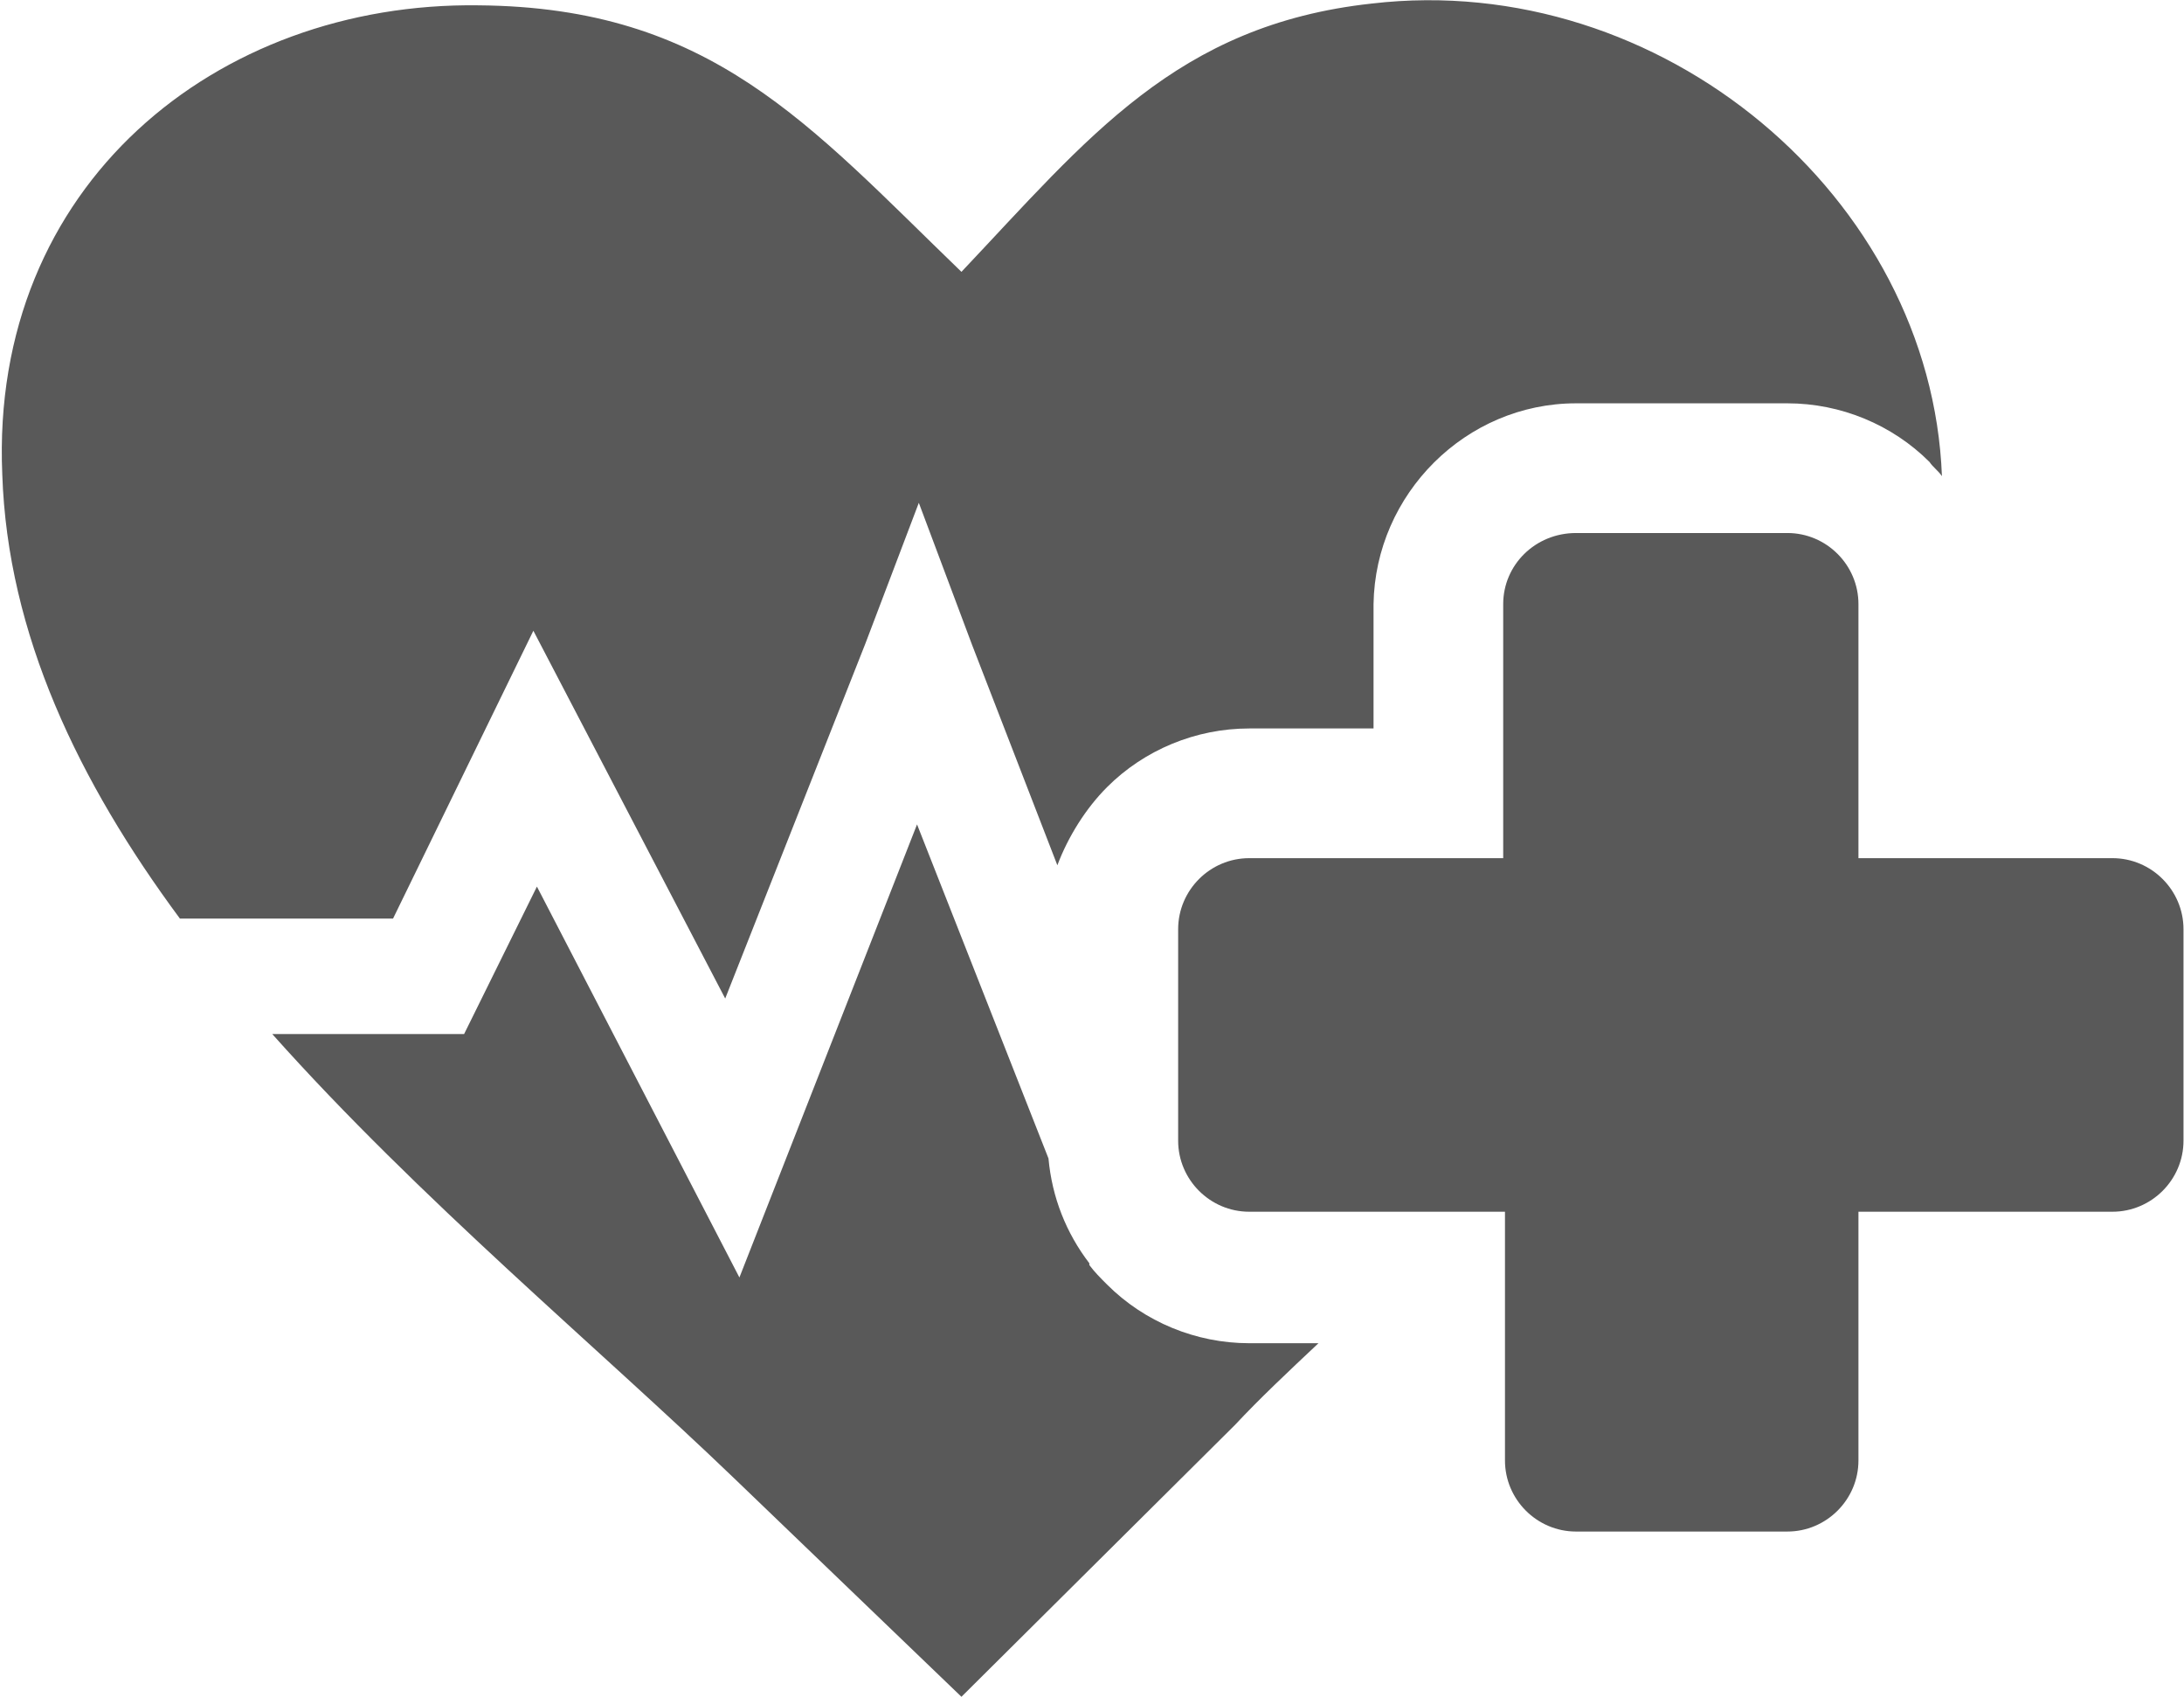
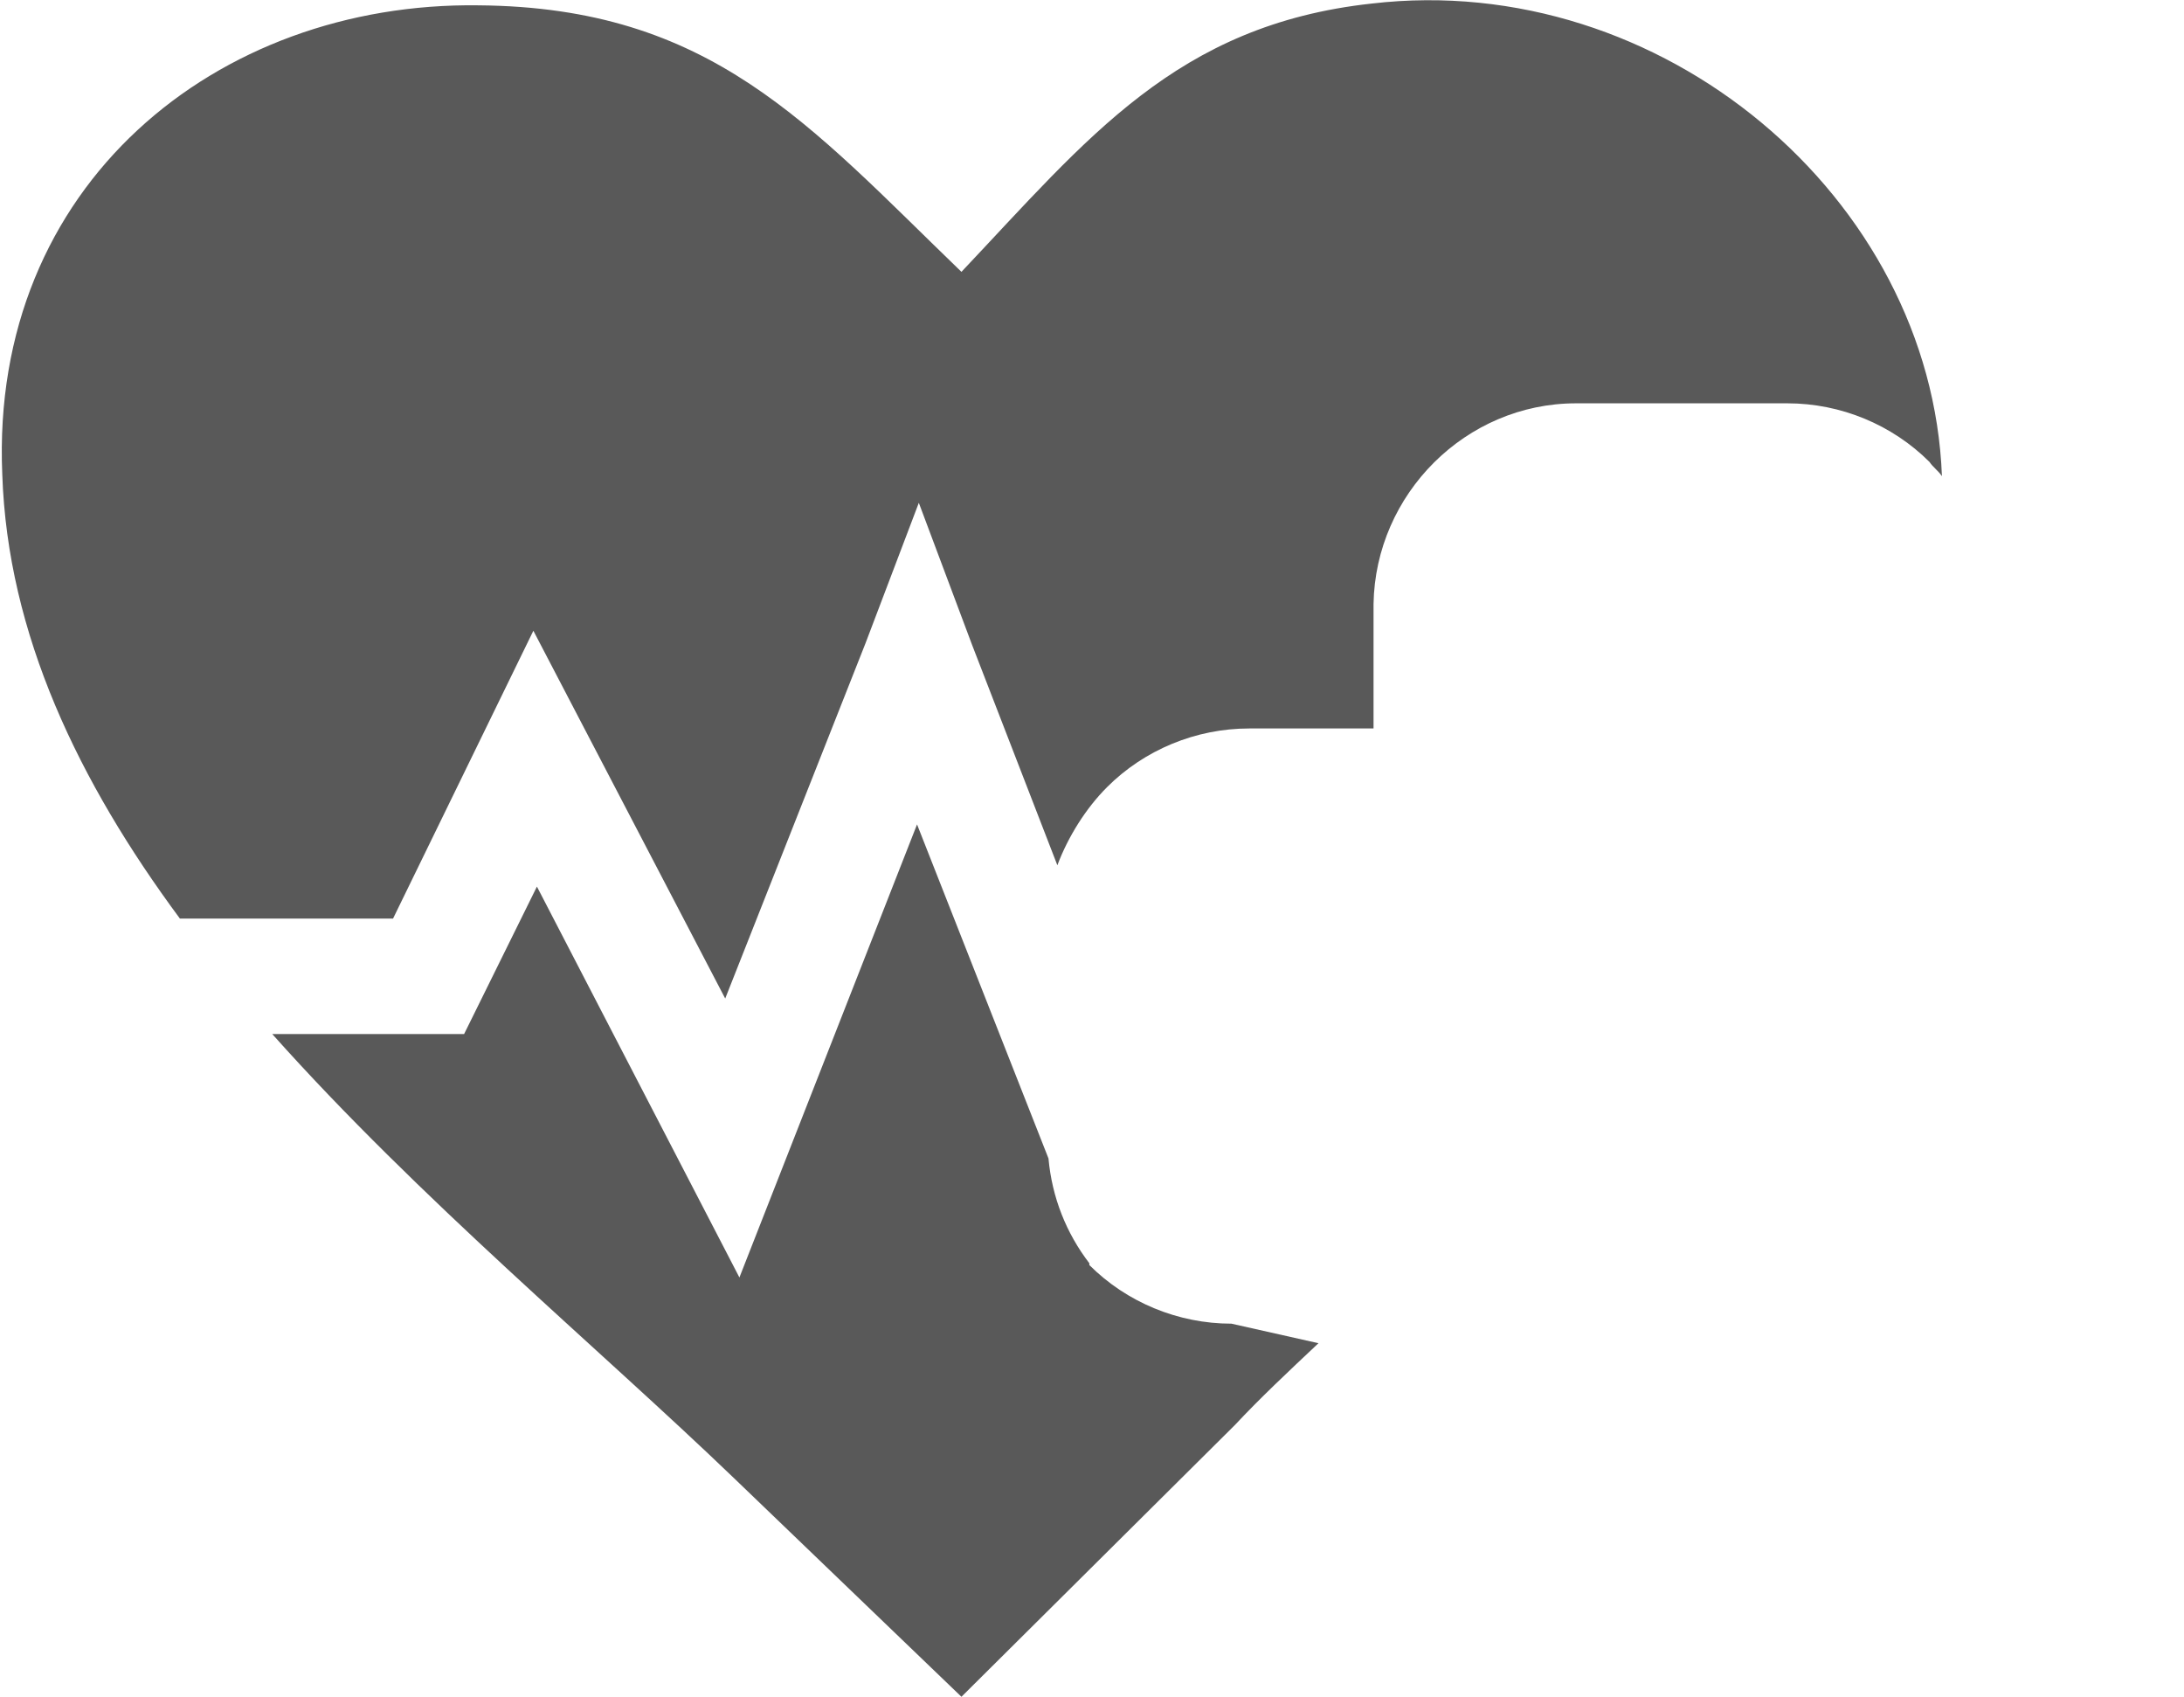
<svg xmlns="http://www.w3.org/2000/svg" version="1.1" id="Layer_1" x="0px" y="0px" viewBox="0 0 122.9 95.5" style="enable-background:new 0 0 122.9 95.5;" xml:space="preserve" width="103" height="80">
  <style type="text/css">
	.st0{fill-rule:evenodd;clip-rule:evenodd;fill:#595959;}
</style>
-   <path class="st0" d="M54.1,15.3C61.2,7.8,66.2,1.4,77.2,0.2c16.3-1.9,31.5,10.9,32.1,26.6c-0.2-0.3-0.5-0.5-0.7-0.8l0,0  c-2.1-2.1-5-3.3-8-3.3H88.7c-6.2,0-11.3,5.1-11.4,11.3v7h-7c-3,0-5.9,1.2-8,3.3l0,0c-1.2,1.2-2.2,2.8-2.8,4.4l-4.8-12.4l-3-8l-3,7.9  l-7.9,20L30,35.5l-7.9,16.2h-12c-5.7-7.7-9.7-16-10-25C-0.6,10.4,12.2,0.1,26.9,0.3C40,0.4,45.5,7,54.1,15.3z M74.2,75.6  c-1.7,1.6-3.3,3.1-4.7,4.6L54.1,95.5L41.3,83.2c-7.7-7.4-17.7-15.7-26-25h10.8l4.1-8.3l11.4,22l10-25.5L59,65.2  c0.2,2.2,1,4.2,2.3,5.9v0.1l0,0c0.3,0.4,0.6,0.7,1,1.1l0,0c2.1,2.1,5,3.3,8,3.3L74.2,75.6z" />
-   <path class="st0" d="M88.7,30h11.9c2.2,0,4,1.8,4,4v14.3h14.3c2.2,0,4,1.8,4,4v11.9c0,2.2-1.8,4-4,4h-14.3v14c0,2.2-1.8,4-4,4H88.7  c-2.2,0-4-1.8-4-4v-14H70.3c-2.2,0-4-1.8-4-4V52.3c0-2.2,1.8-4,4-4h14.3V34C84.6,31.8,86.4,30,88.7,30L88.7,30z" />
+   <path class="st0" d="M54.1,15.3C61.2,7.8,66.2,1.4,77.2,0.2c16.3-1.9,31.5,10.9,32.1,26.6c-0.2-0.3-0.5-0.5-0.7-0.8l0,0  c-2.1-2.1-5-3.3-8-3.3H88.7c-6.2,0-11.3,5.1-11.4,11.3v7h-7c-3,0-5.9,1.2-8,3.3l0,0c-1.2,1.2-2.2,2.8-2.8,4.4l-4.8-12.4l-3-8l-3,7.9  l-7.9,20L30,35.5l-7.9,16.2h-12c-5.7-7.7-9.7-16-10-25C-0.6,10.4,12.2,0.1,26.9,0.3C40,0.4,45.5,7,54.1,15.3z M74.2,75.6  c-1.7,1.6-3.3,3.1-4.7,4.6L54.1,95.5L41.3,83.2c-7.7-7.4-17.7-15.7-26-25h10.8l4.1-8.3l11.4,22l10-25.5L59,65.2  c0.2,2.2,1,4.2,2.3,5.9v0.1l0,0l0,0c2.1,2.1,5,3.3,8,3.3L74.2,75.6z" />
</svg>